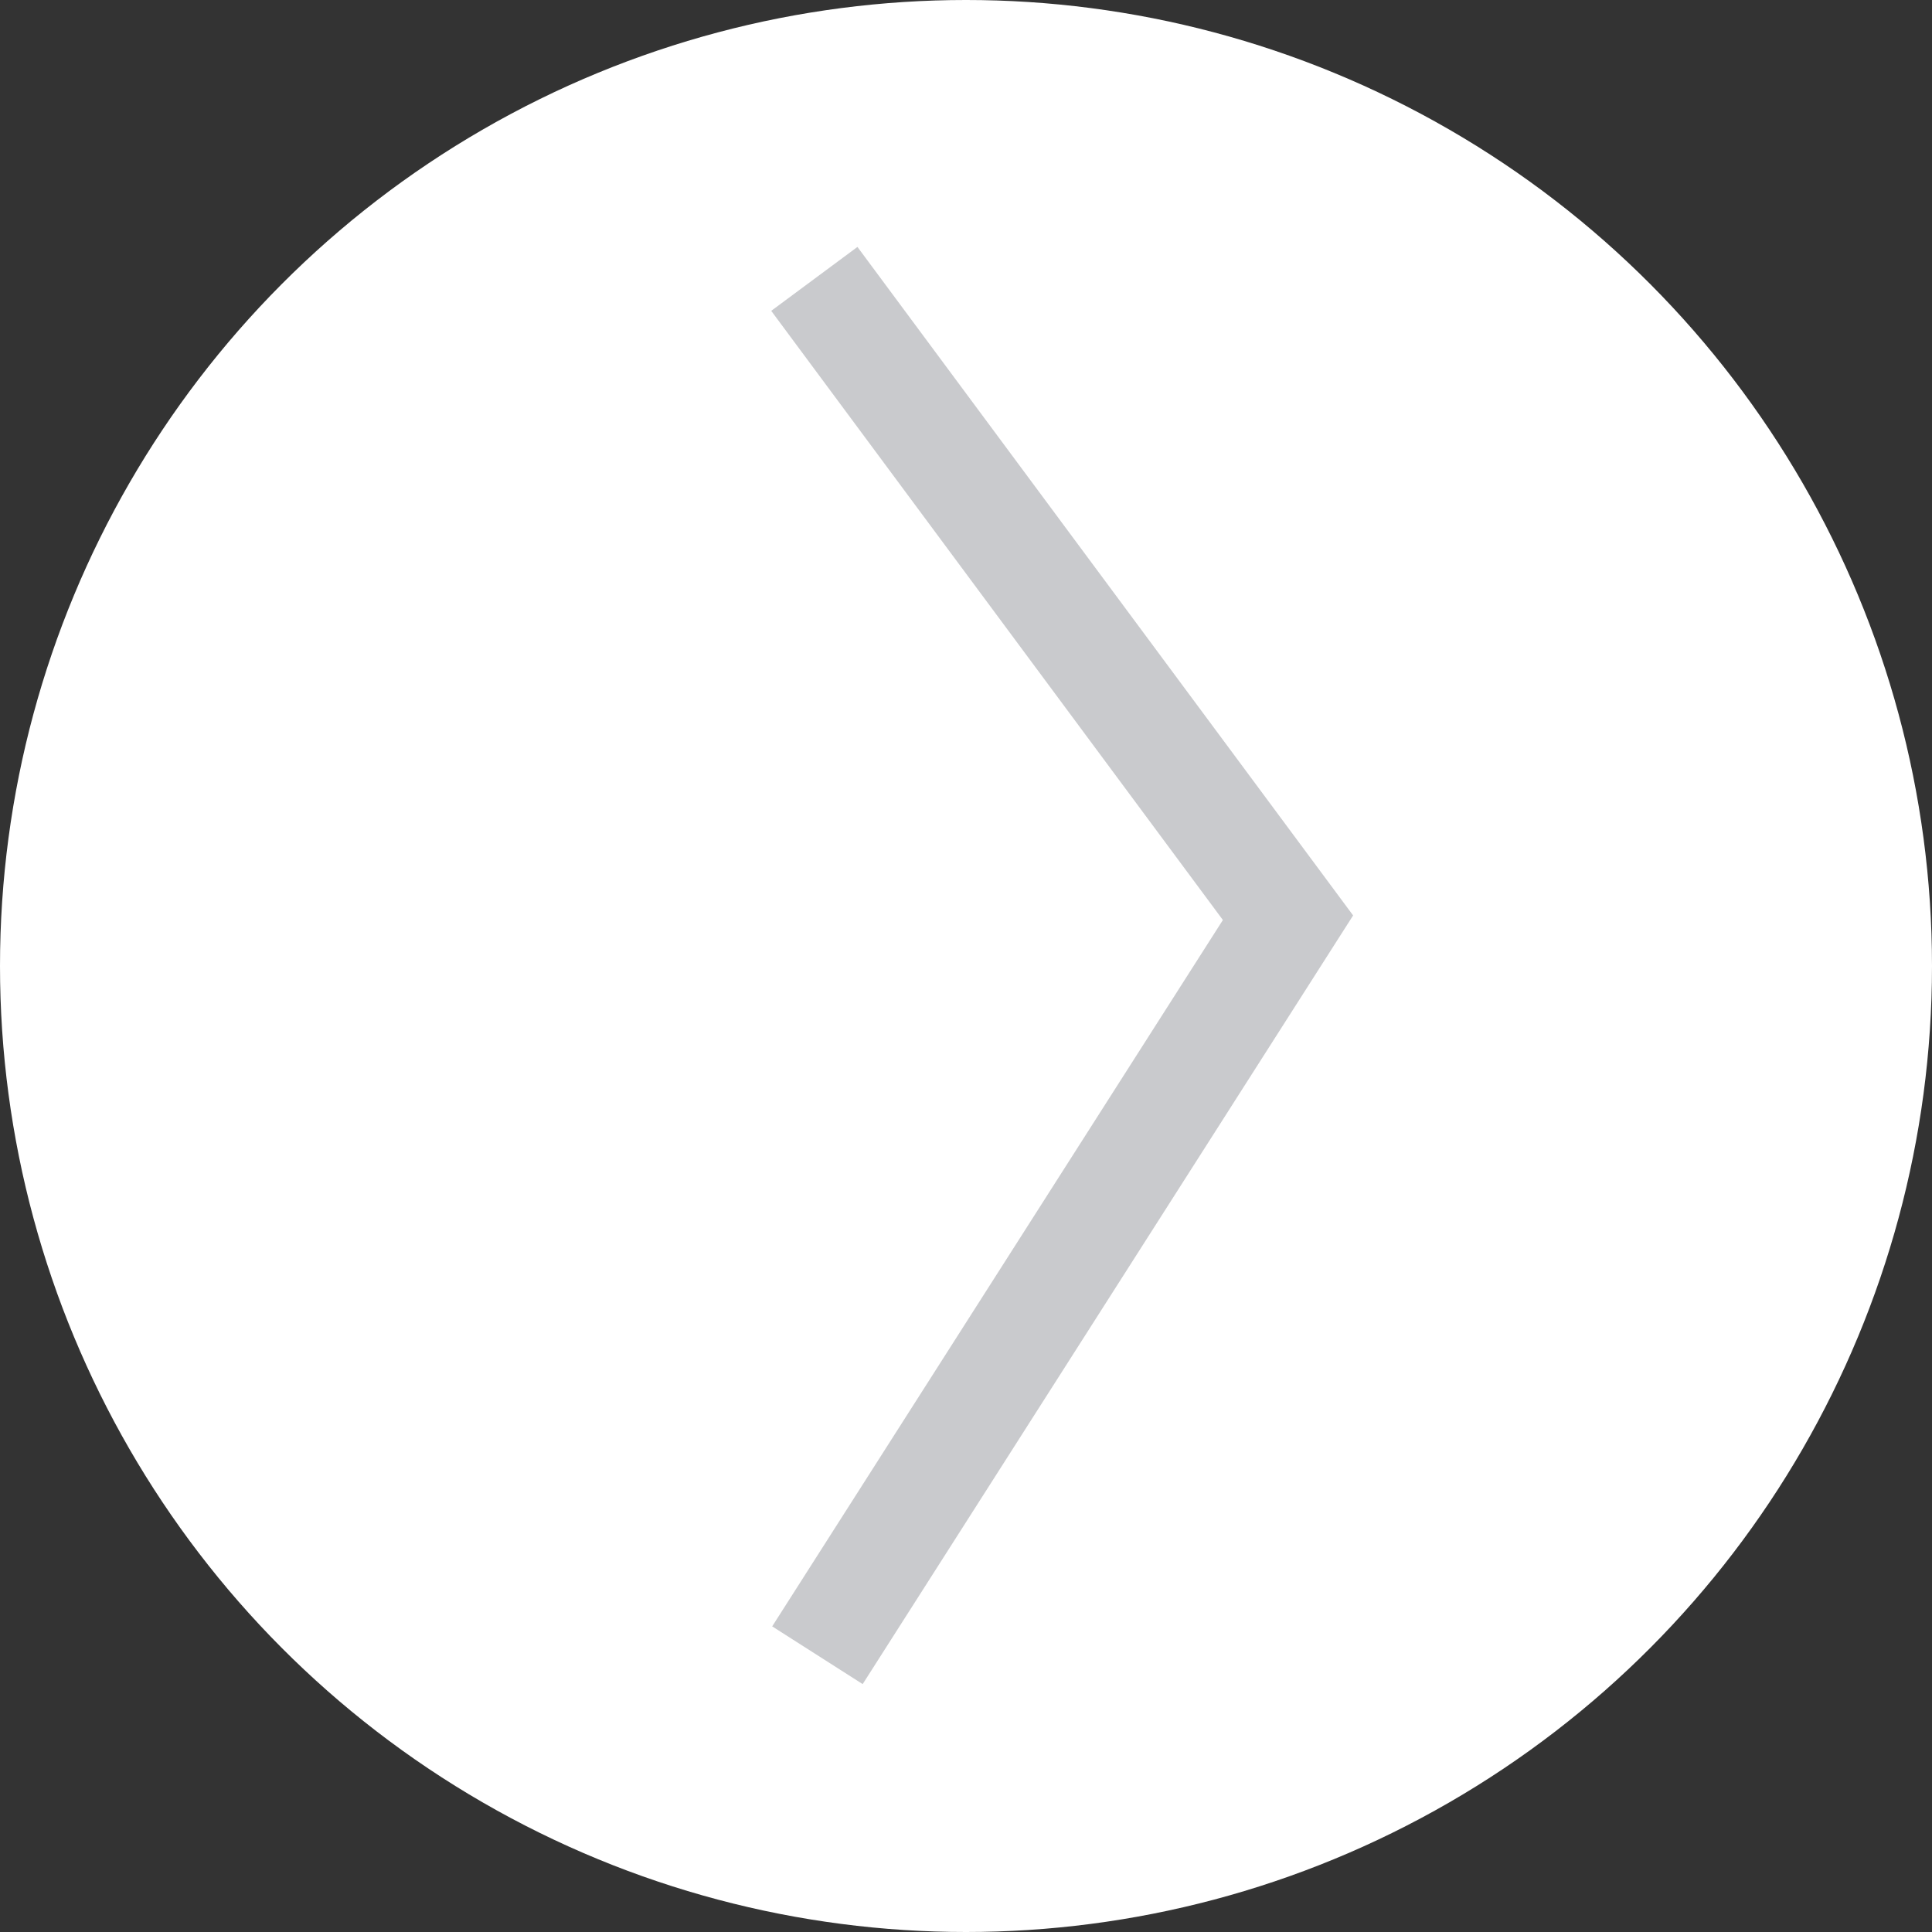
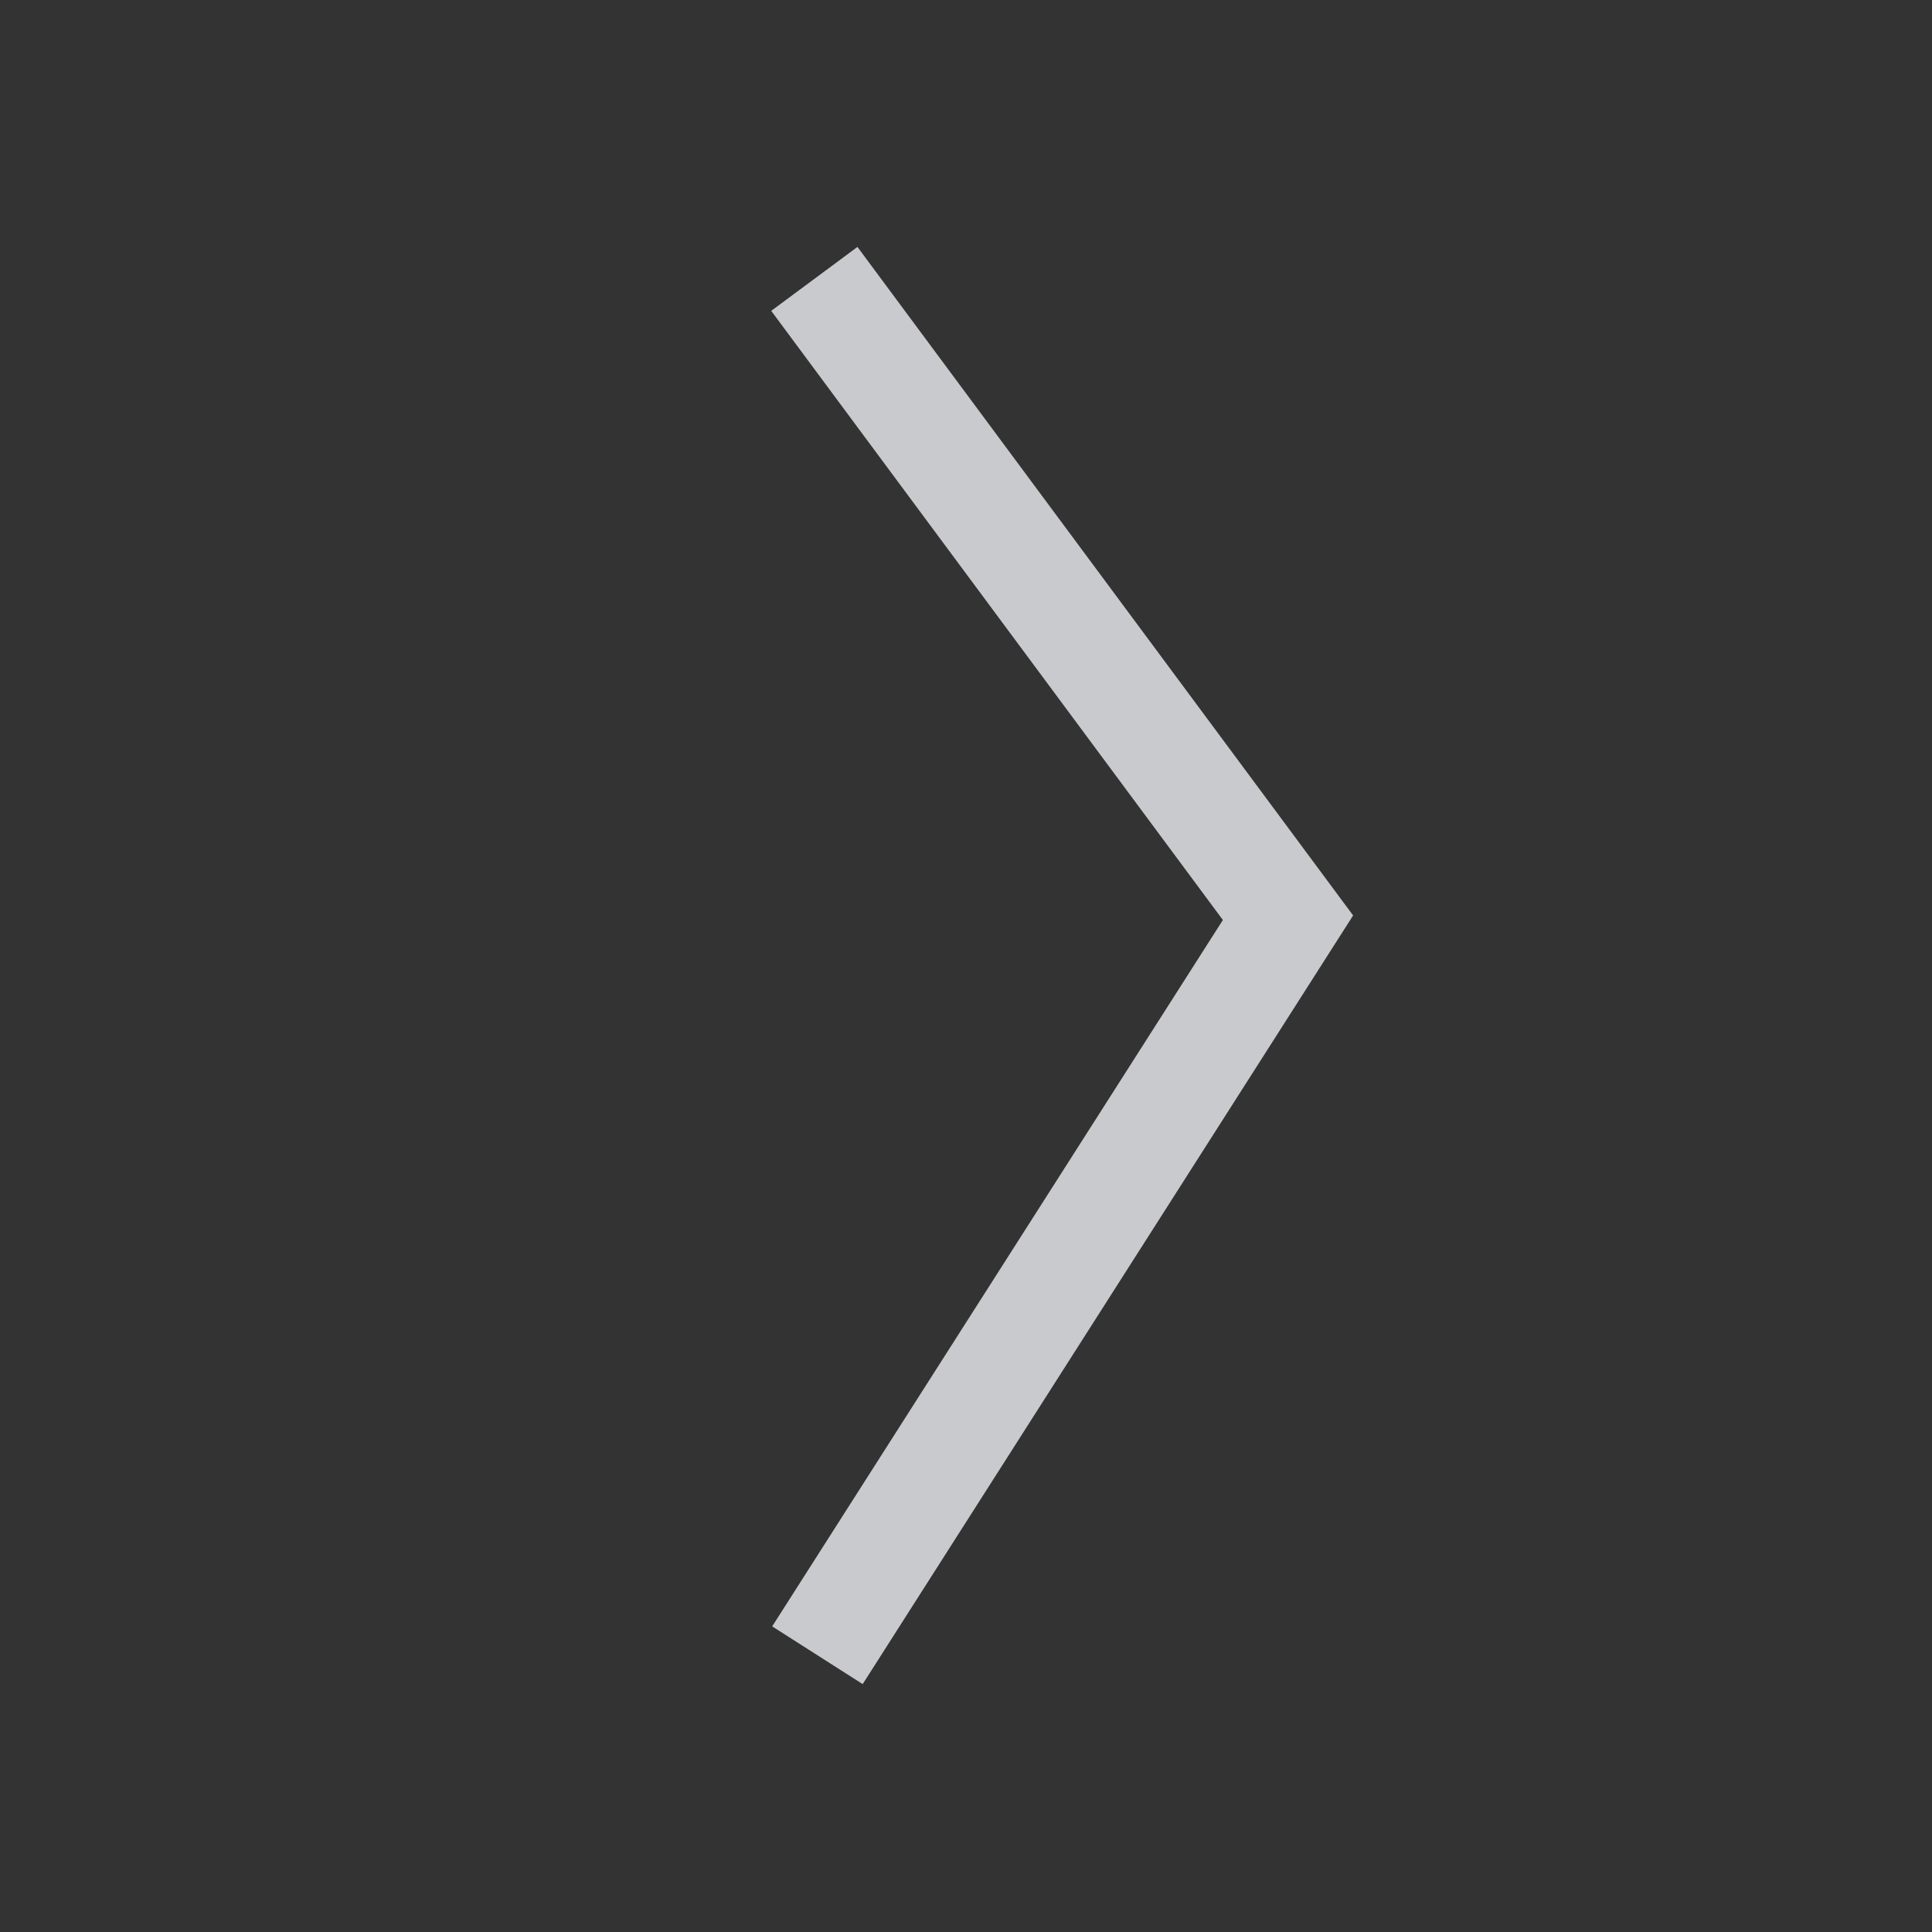
<svg xmlns="http://www.w3.org/2000/svg" width="72px" height="72px" viewBox="0 0 72 72" version="1.1">
  <rect x="0" y="0" width="72" height="72" fill="#333333" stroke="none" />
  <title>chevron-right</title>
  <desc>Created with Sketch.</desc>
  <g id="Design" stroke="none" stroke-width="1" fill="none" fill-rule="evenodd">
    <g id="Homepage" transform="translate(-1584, -3535)">
      <g id="Section:-Ervaringen" transform="translate(0, 3135)">
        <g id="chevron-right" transform="translate(1620, 436) scale(-1, 1) translate(-1620, -436) translate(1584, 400)">
-           <circle id="area" fill="#FFFFFF" cx="36" cy="36" r="36" />
          <polyline id="Line" stroke="#C9CACD" stroke-width="4" stroke-linecap="square" points="40.461 12 24 34.201 40.461 60" />
        </g>
      </g>
    </g>
  </g>
</svg>